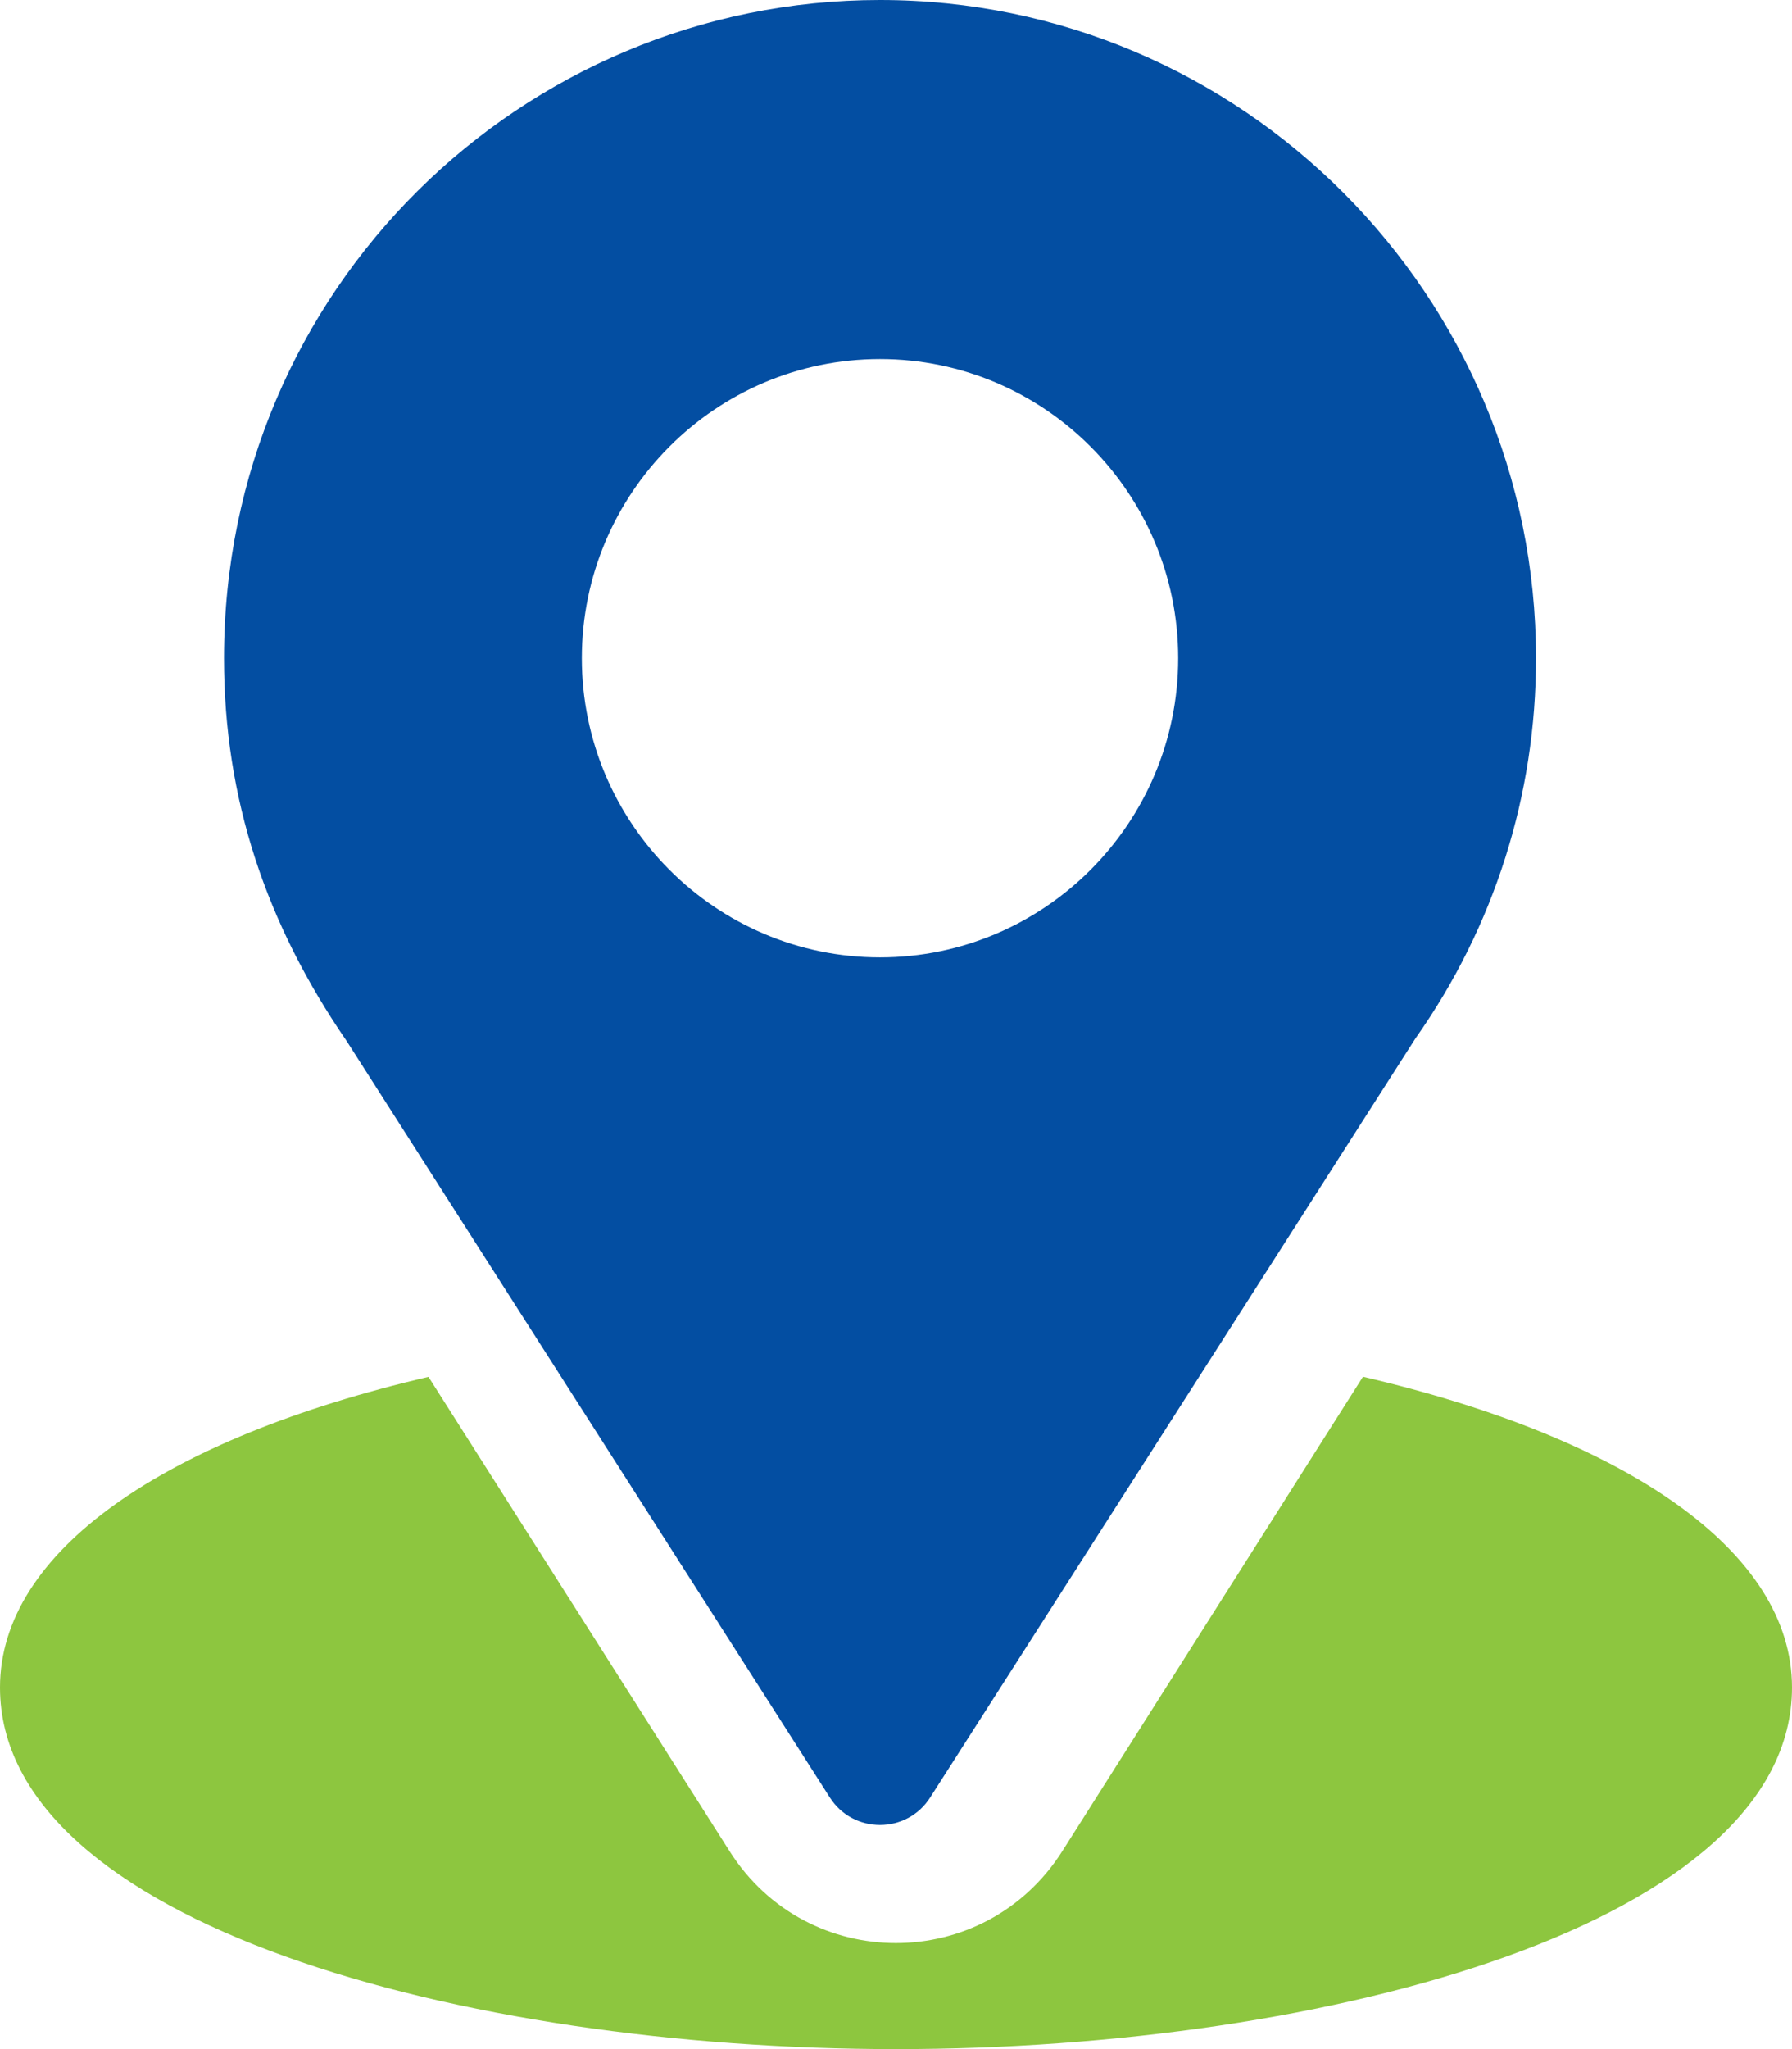
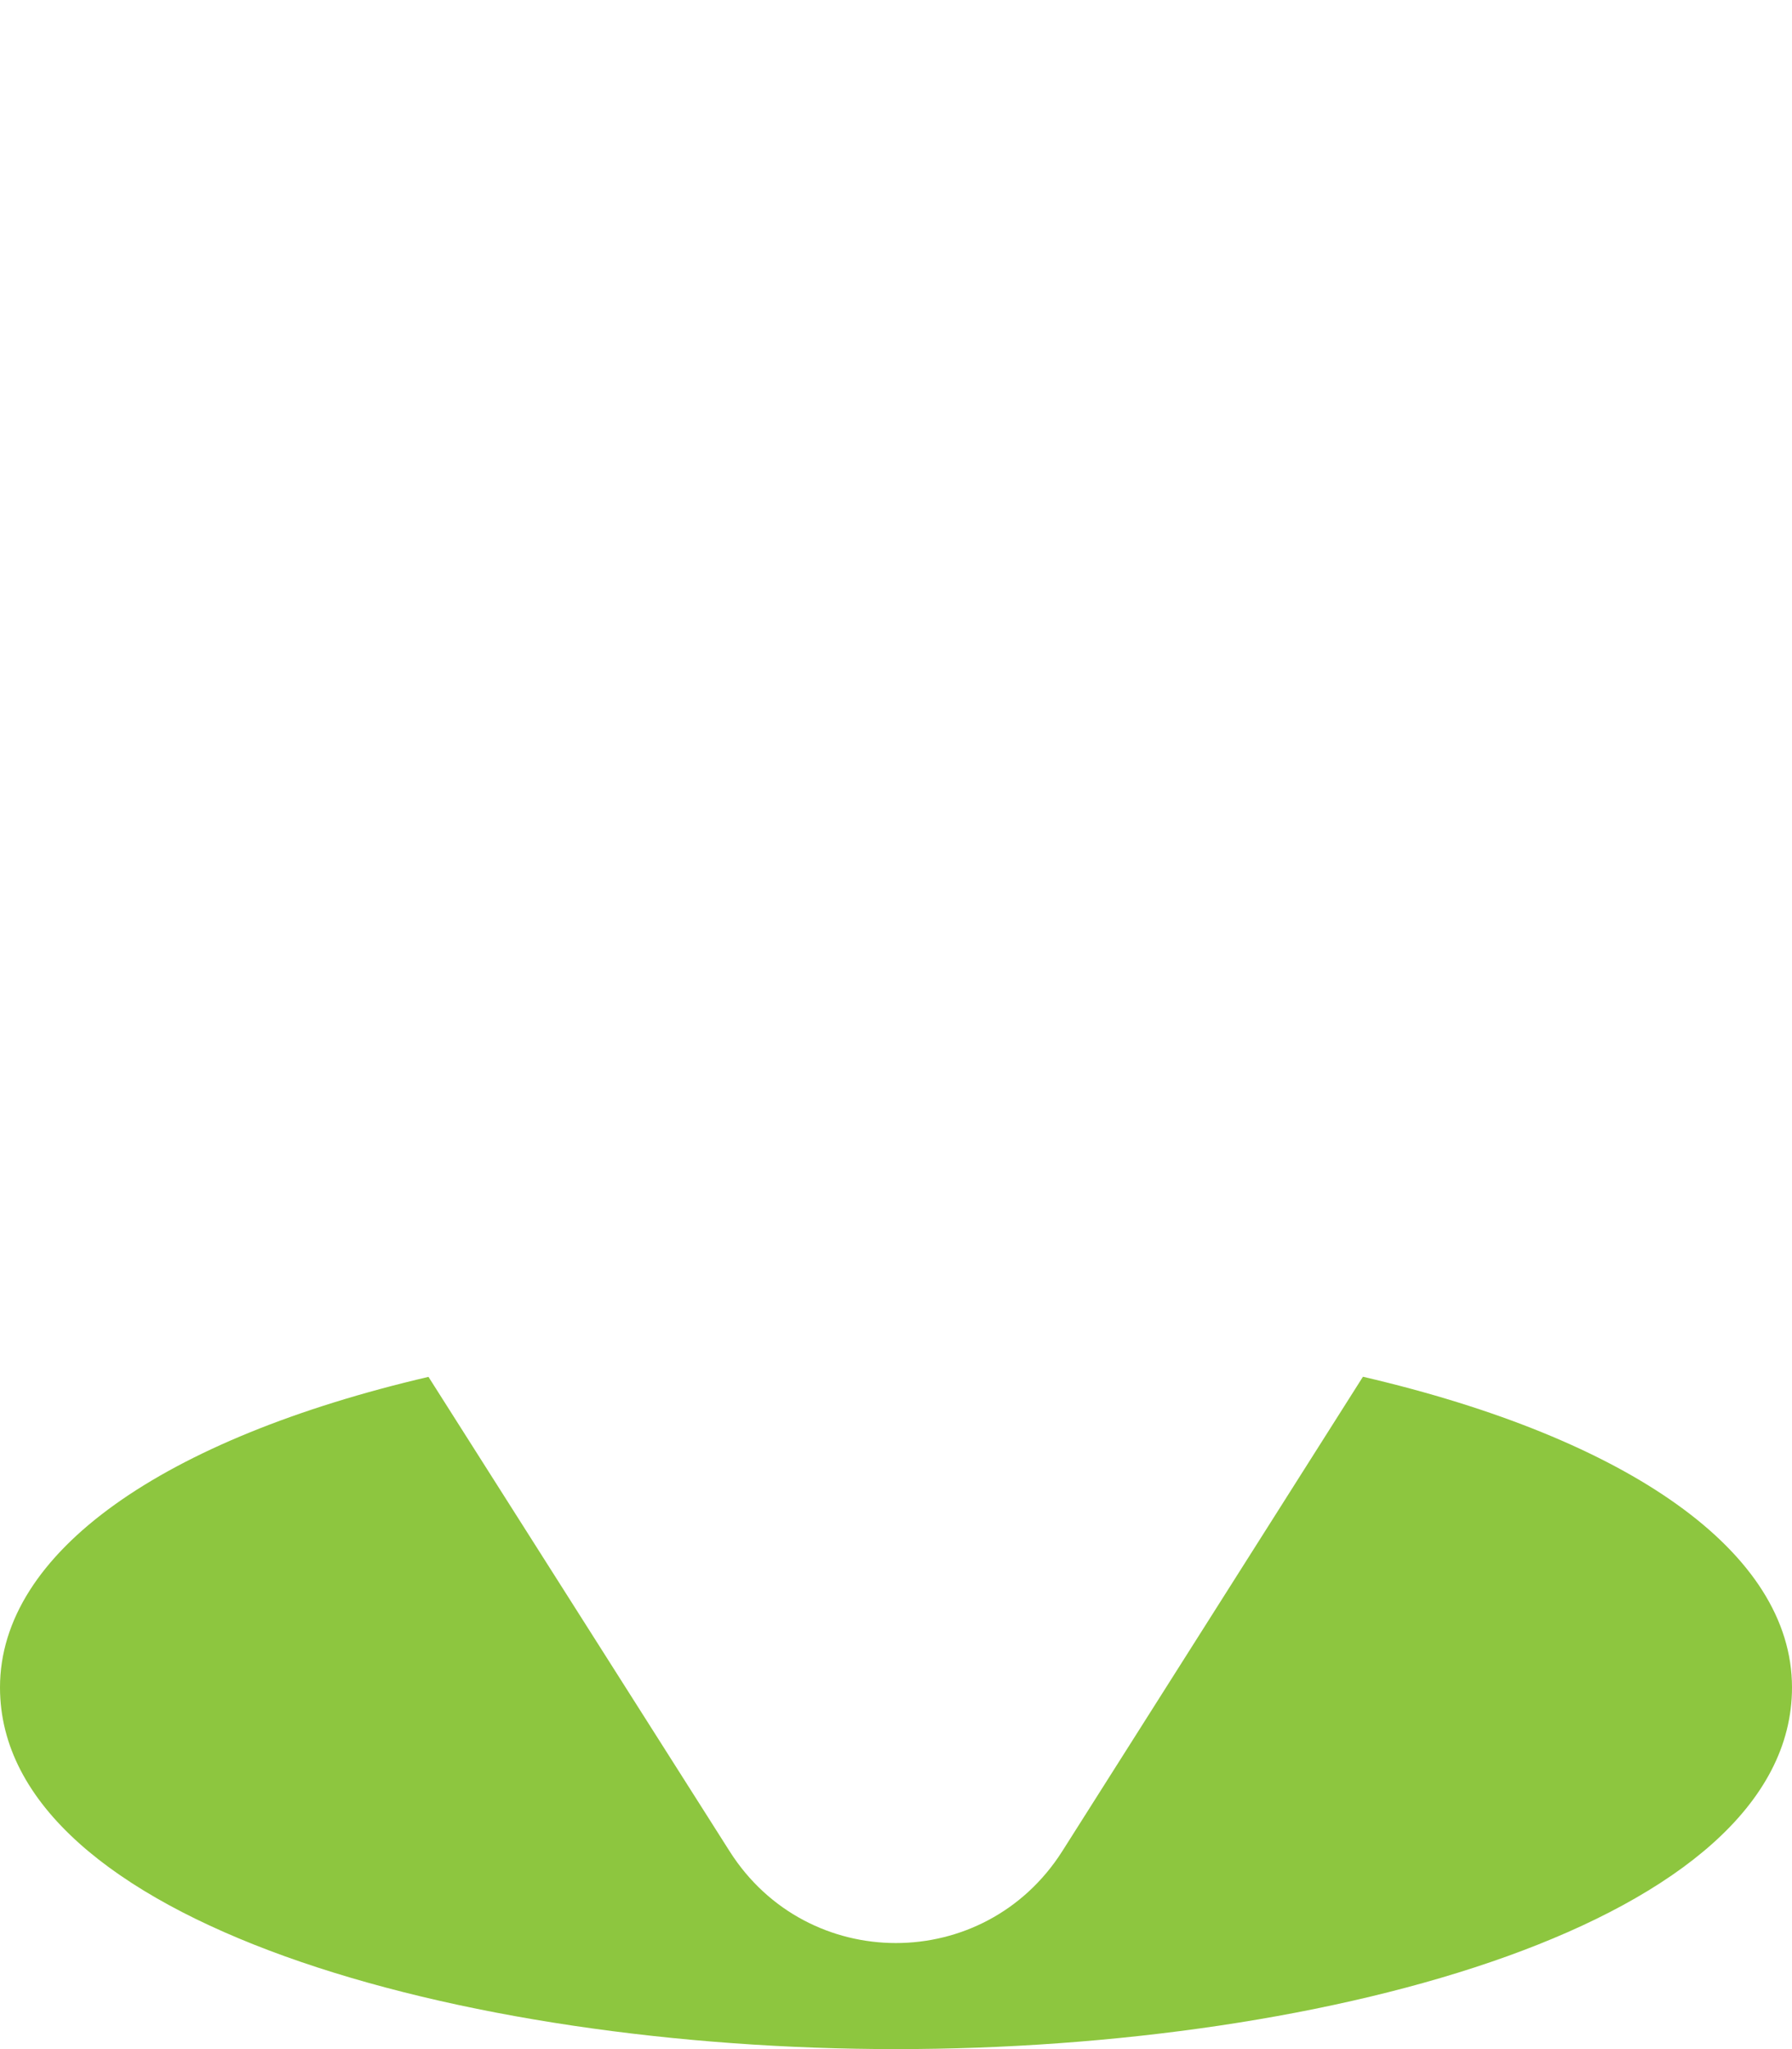
<svg xmlns="http://www.w3.org/2000/svg" width="28" height="32" viewBox="0 0 28 32" fill="none">
-   <path d="M13.75 0C8.161 0 3.5 4.515 3.5 10.279C3.5 12.472 4.157 14.427 5.418 16.26L12.966 28.07C13.332 28.644 14.169 28.643 14.534 28.07L22.114 16.22C23.349 14.47 24 12.416 24 10.279C24 4.611 19.402 0 13.75 0ZM13.75 14.951C11.181 14.951 9.091 12.855 9.091 10.279C9.091 7.703 11.181 5.607 13.75 5.607C16.319 5.607 18.409 7.703 18.409 10.279C18.409 12.855 16.319 14.951 13.75 14.951Z" fill="#034EA2" />
  <path d="M21.296 21.5L16.597 28.911C15.38 30.824 12.613 30.818 11.402 28.913L6.695 21.502C2.553 22.468 0 24.237 0 26.352C0 30.021 7.213 32 14 32C20.787 32 28 30.021 28 26.352C28 24.236 25.443 22.465 21.296 21.5Z" fill="#8DC63F" />
</svg>